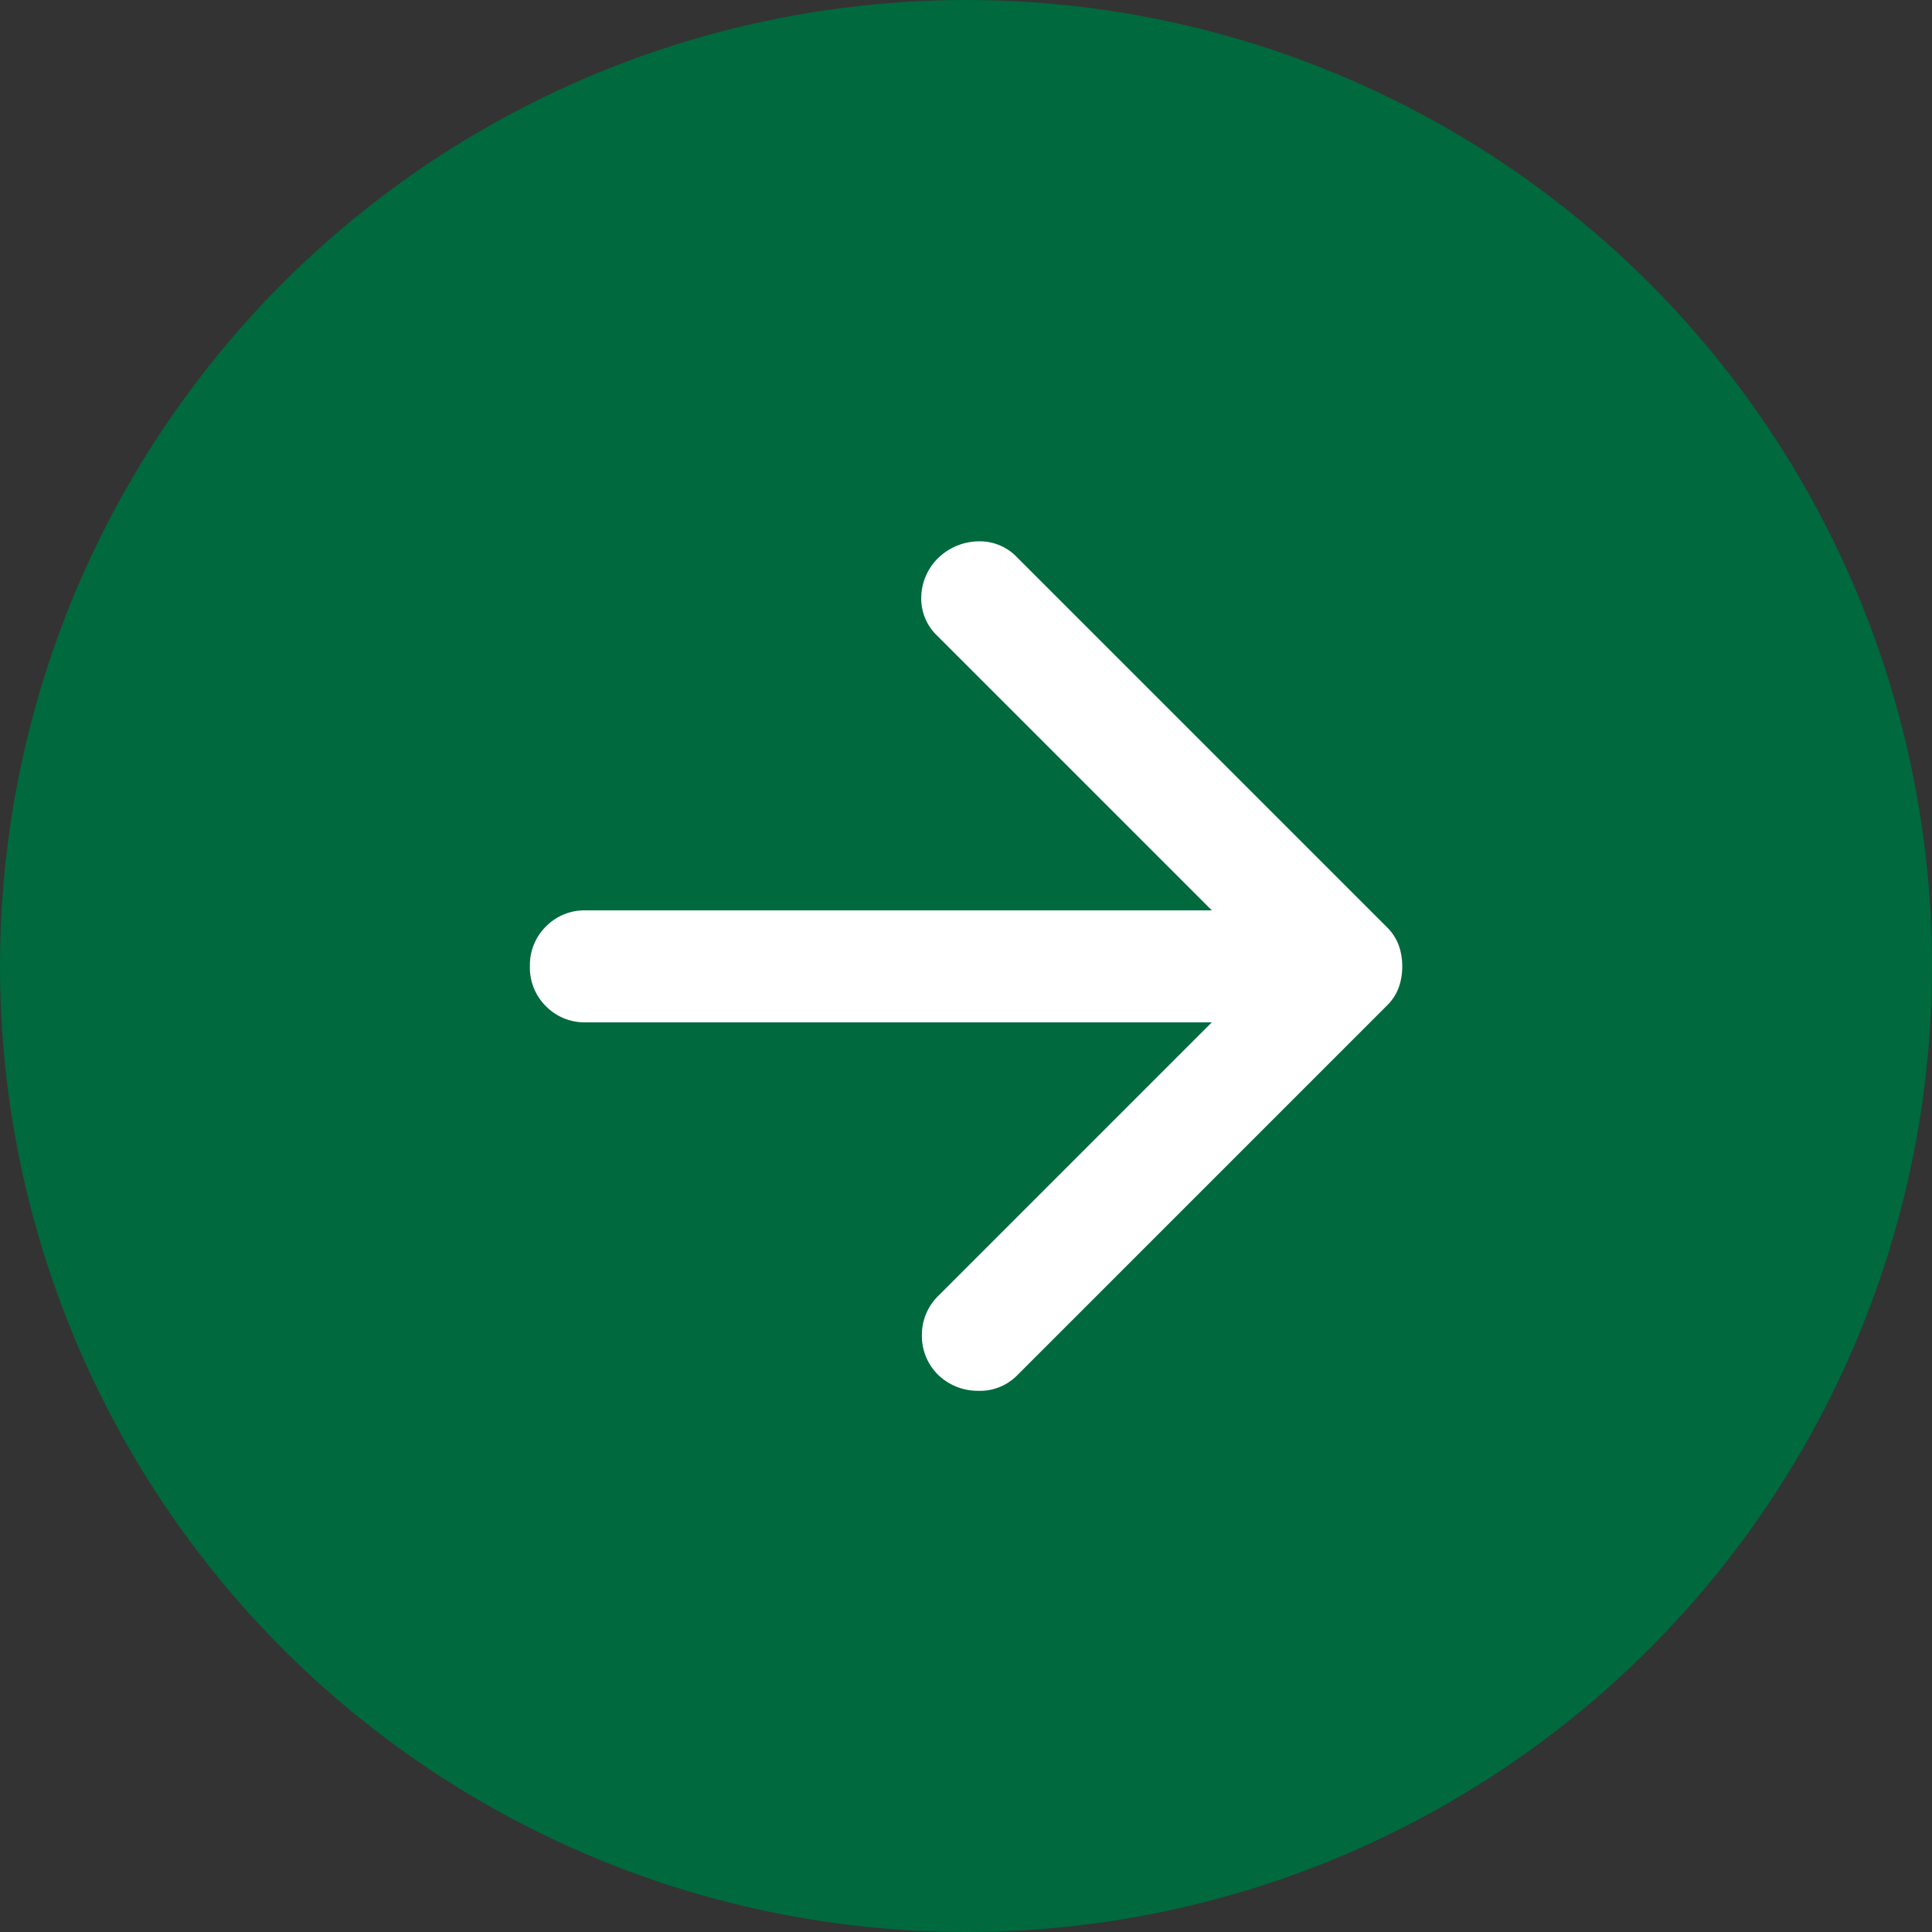
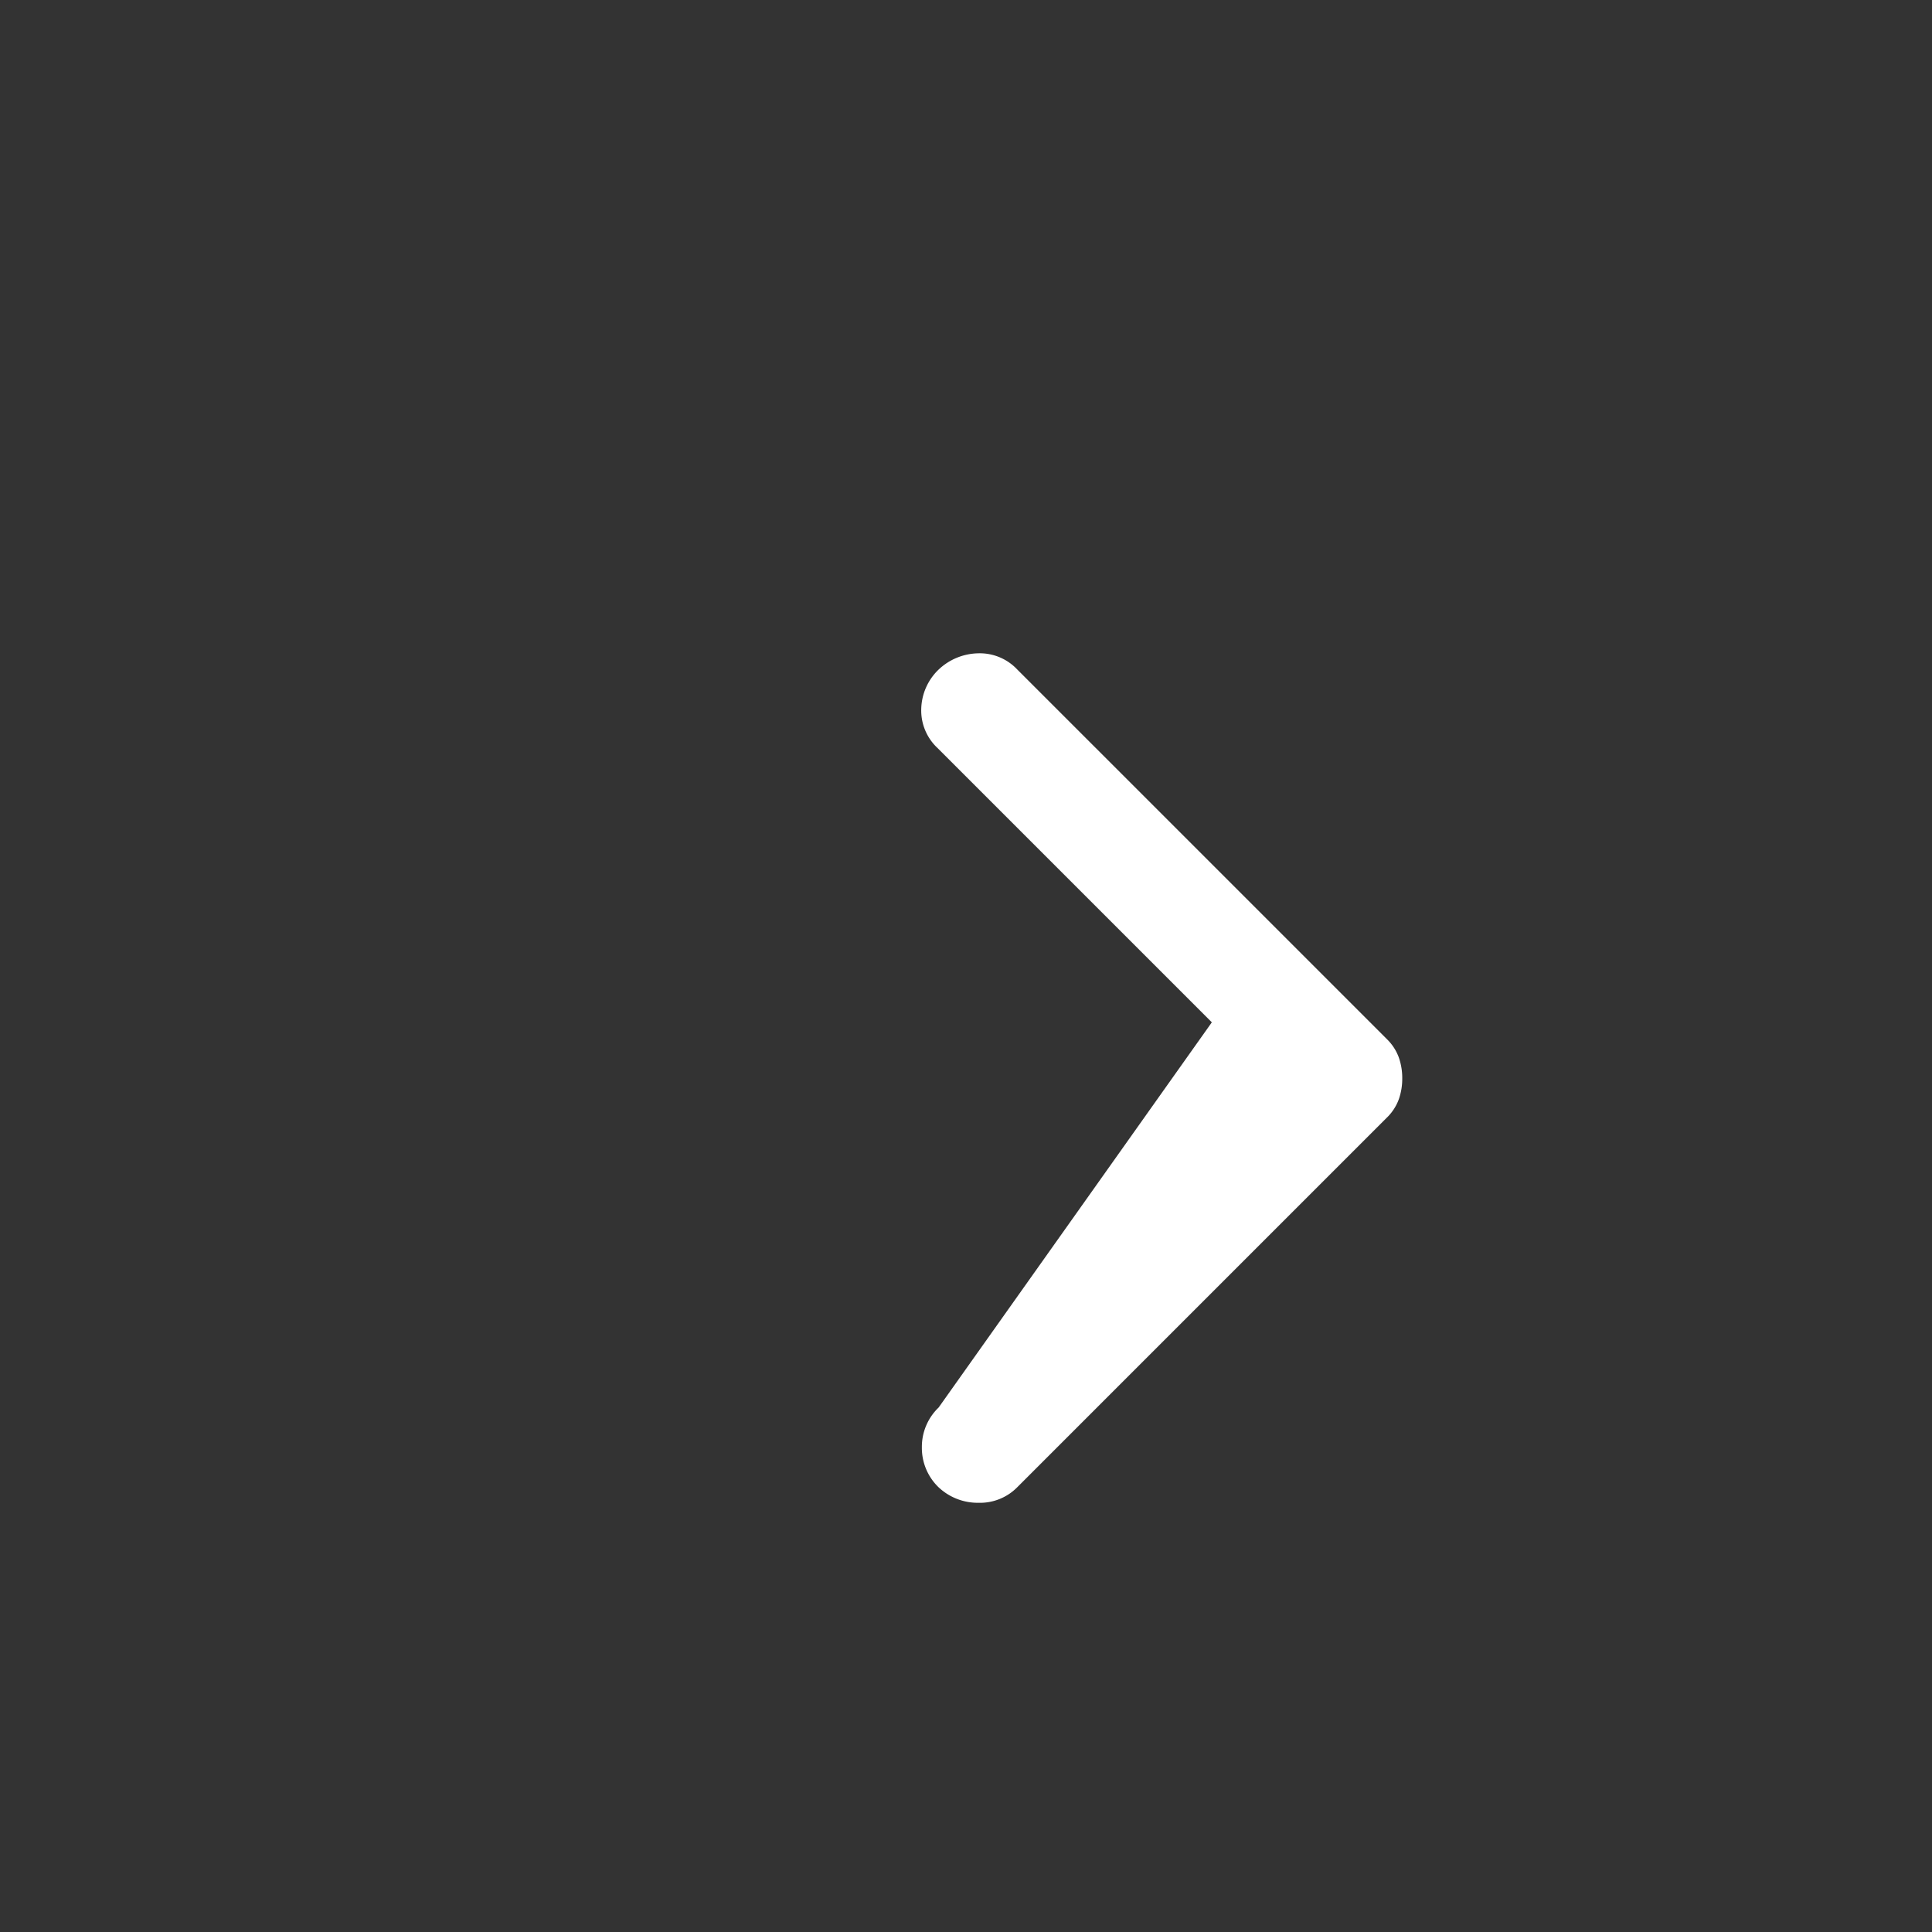
<svg xmlns="http://www.w3.org/2000/svg" width="25" height="25" viewBox="0 0 25 25">
  <rect x="0" y="0" width="25" height="25" fill="#333333" stroke="none" />
  <g id="グループ_174" data-name="グループ 174" transform="translate(-1270 -692)">
-     <circle id="楕円形_1" data-name="楕円形 1" cx="12.5" cy="12.5" r="12.5" transform="translate(1270 692)" fill="#00693e" />
-     <path id="arrow_forward_FILL0_wght400_GRAD0_opsz24" d="M168.826-777.295h-8.1a.7.7,0,0,1-.516-.208.7.7,0,0,1-.208-.517.7.7,0,0,1,.208-.516.7.7,0,0,1,.516-.208h8.1l-3.552-3.552a.664.664,0,0,1-.208-.508.729.729,0,0,1,.227-.507.765.765,0,0,1,.507-.208.665.665,0,0,1,.507.208l4.784,4.784a.635.635,0,0,1,.154.236.8.8,0,0,1,.045.272.8.8,0,0,1-.045.272.636.636,0,0,1-.154.236l-4.784,4.784a.676.676,0,0,1-.5.2.738.738,0,0,1-.516-.2.706.706,0,0,1-.217-.516.705.705,0,0,1,.217-.517Z" transform="translate(1116.855 1482.524)" fill="#fff" />
+     <path id="arrow_forward_FILL0_wght400_GRAD0_opsz24" d="M168.826-777.295h-8.1h8.1l-3.552-3.552a.664.664,0,0,1-.208-.508.729.729,0,0,1,.227-.507.765.765,0,0,1,.507-.208.665.665,0,0,1,.507.208l4.784,4.784a.635.635,0,0,1,.154.236.8.8,0,0,1,.045.272.8.8,0,0,1-.045.272.636.636,0,0,1-.154.236l-4.784,4.784a.676.676,0,0,1-.5.2.738.738,0,0,1-.516-.2.706.706,0,0,1-.217-.516.705.705,0,0,1,.217-.517Z" transform="translate(1116.855 1482.524)" fill="#fff" />
  </g>
</svg>